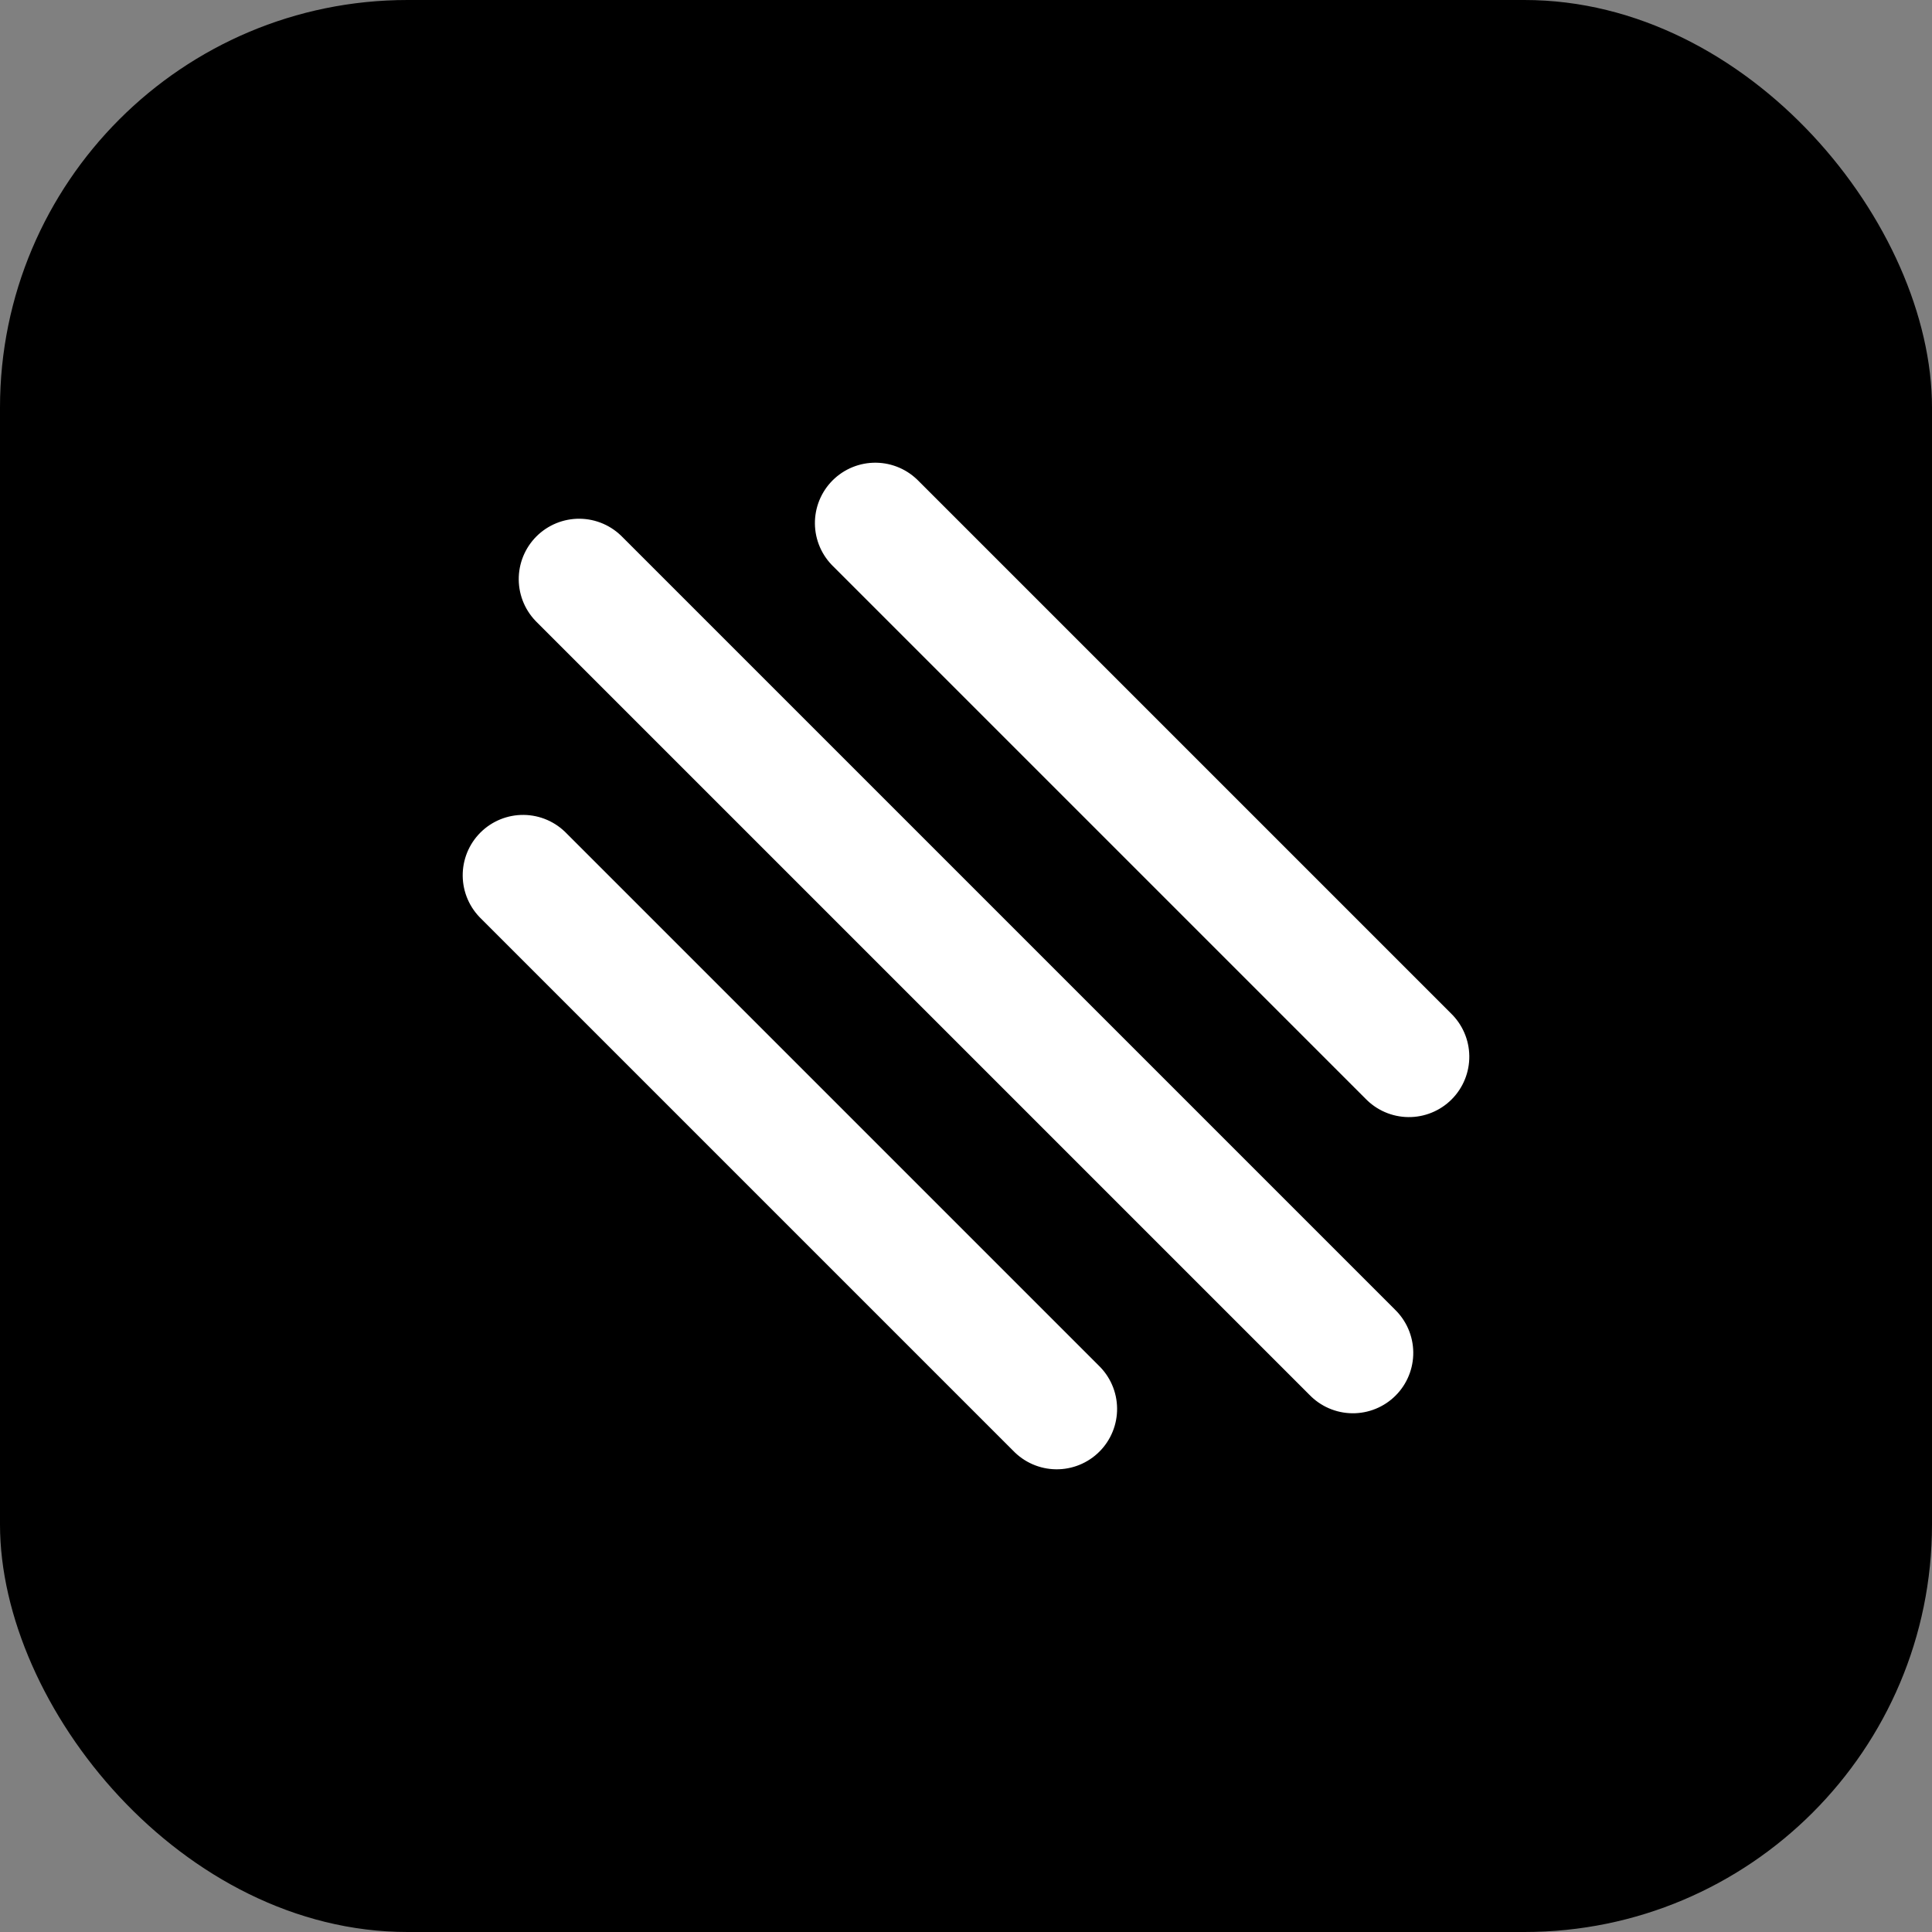
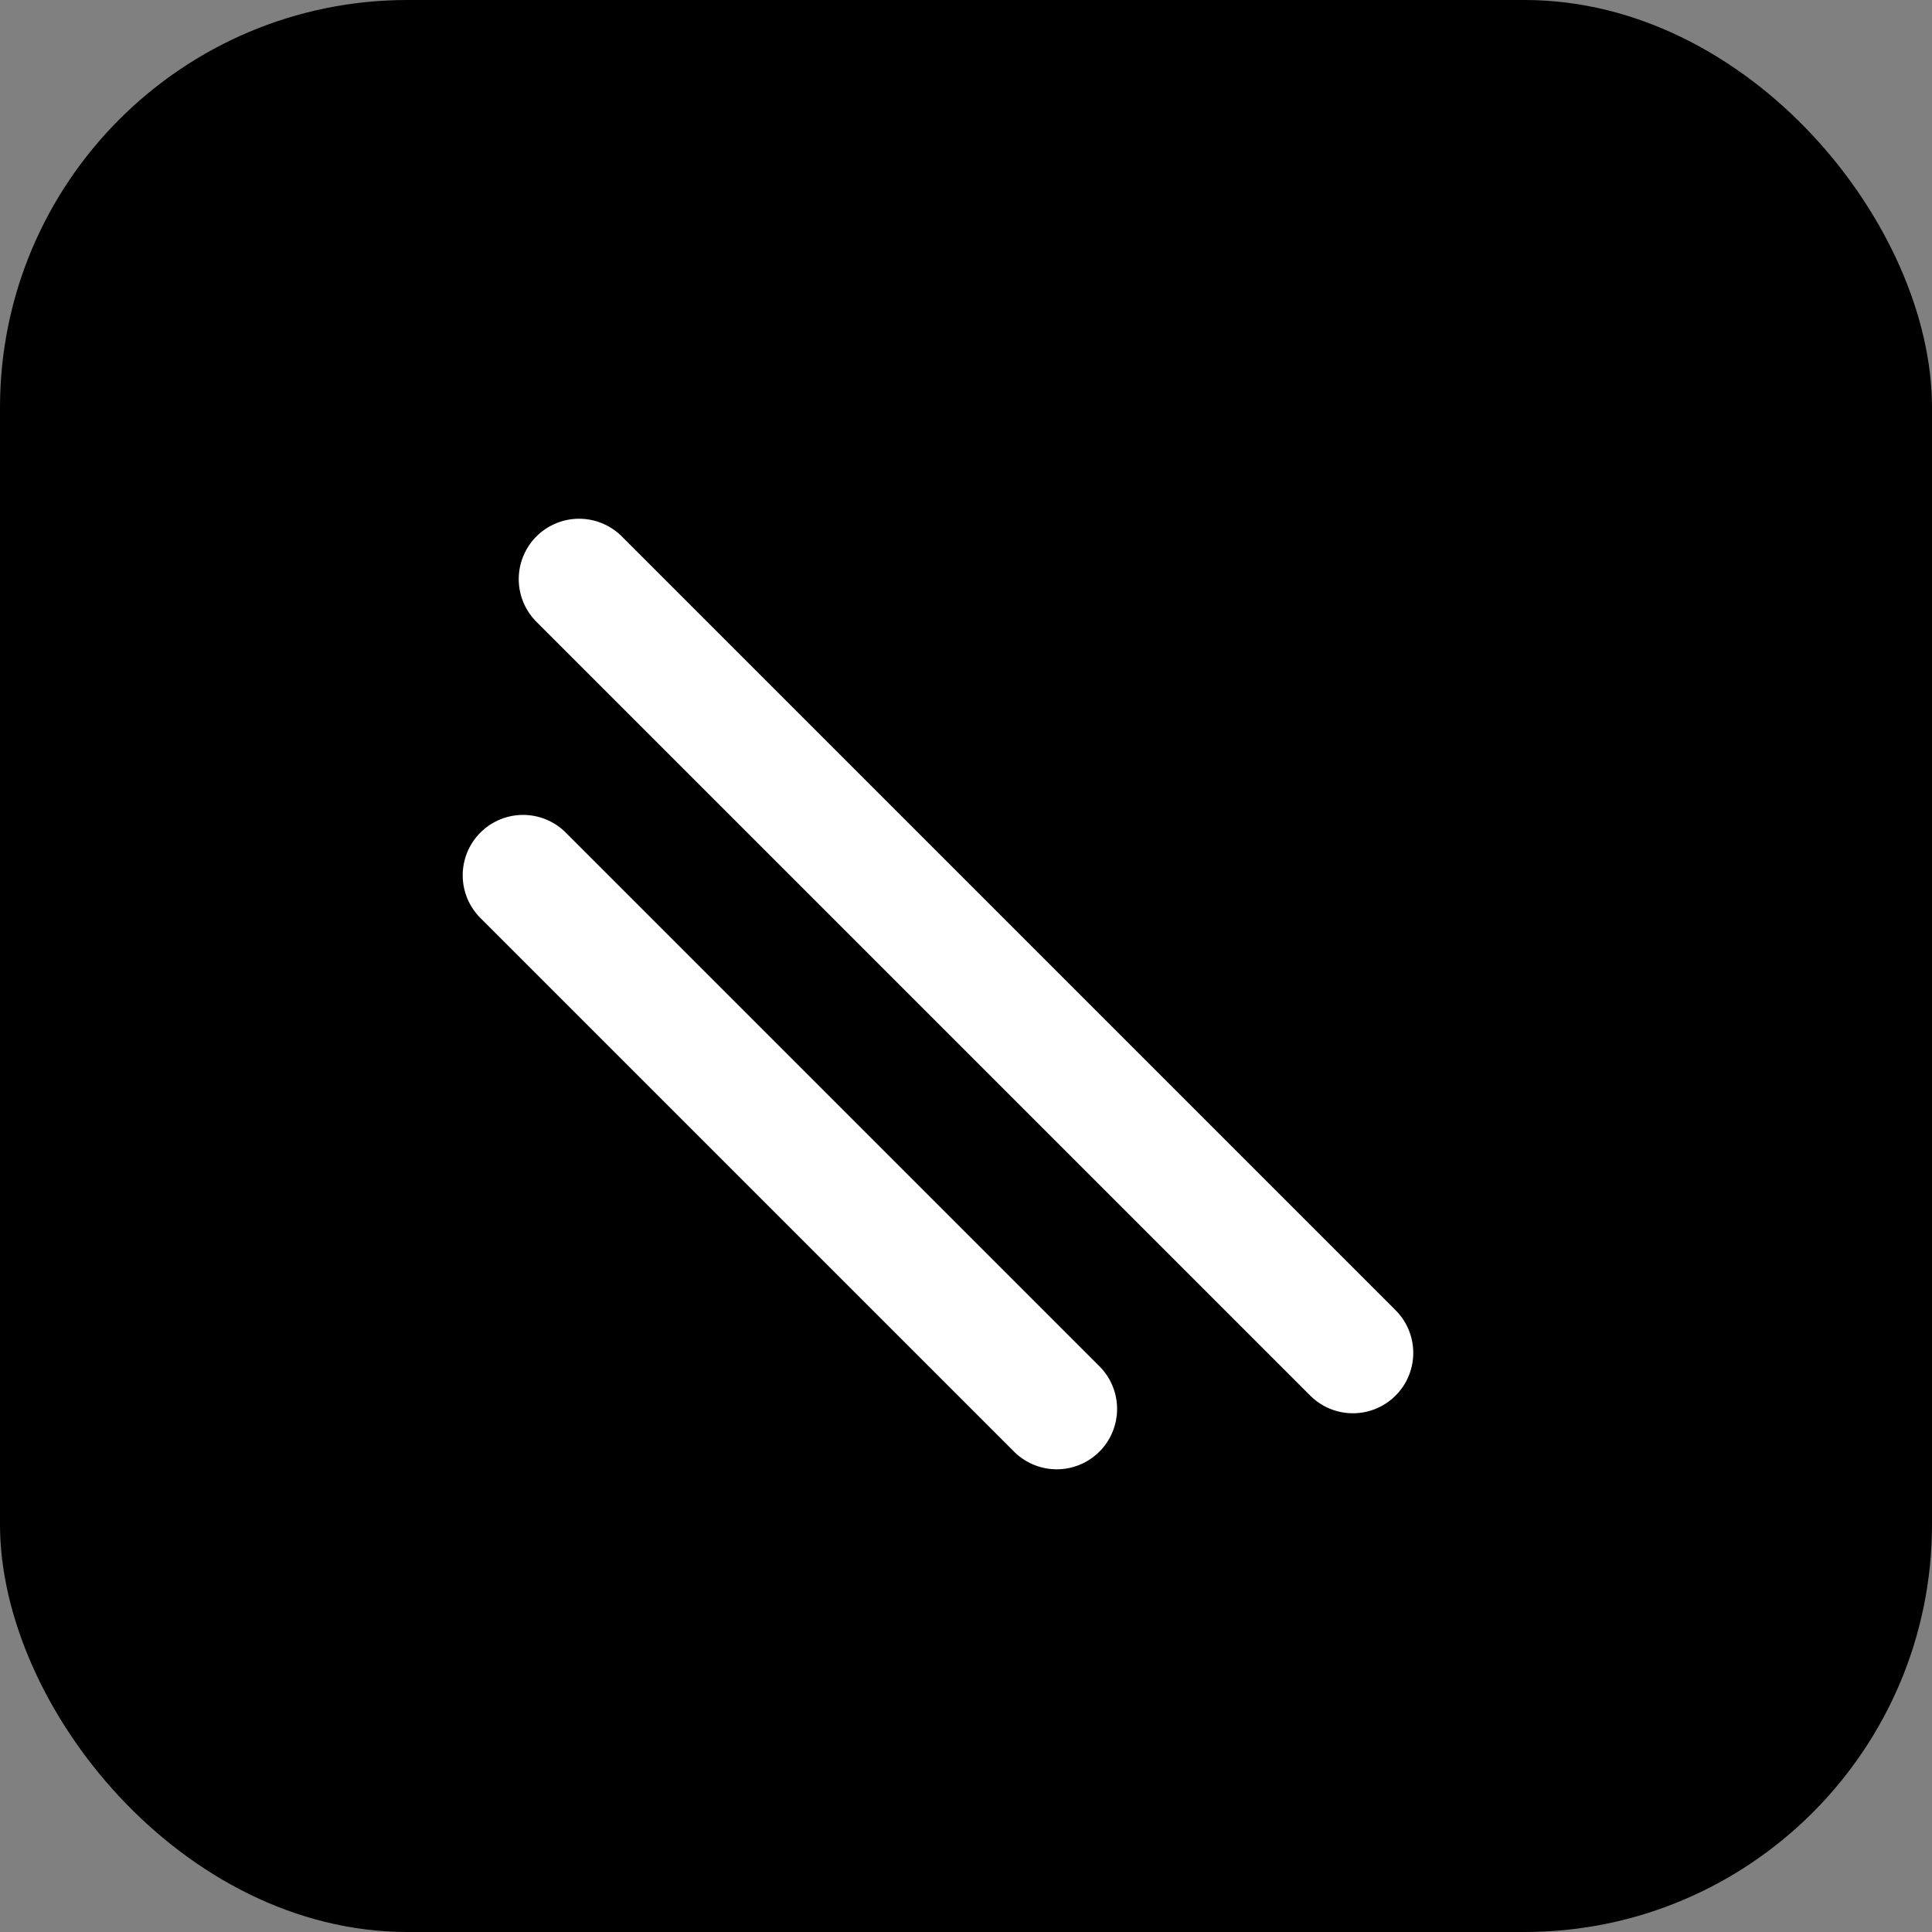
<svg xmlns="http://www.w3.org/2000/svg" width="512" height="512" viewBox="0 0 512 512" role="img" aria-labelledby="title desc">
  <rect x="0" y="0" width="512" height="512" fill="#808080" stroke="none" />
  <title>Simple Watermark Logo</title>
  <desc>Minimal rounded-square logo with three diagonal tracer lines, center line slightly longer</desc>
  <rect x="0" y="0" width="512" height="512" rx="108" fill="currentColor" />
  <g stroke="#fff" stroke-width="32" stroke-linecap="round" transform="translate(256 256) rotate(45)">
-     <line x1="-100" y1="-66" x2="100" y2="-66" />
    <line x1="-145" y1="0" x2="145" y2="0" />
    <line x1="-100" y1="66" x2="100" y2="66" />
  </g>
</svg>